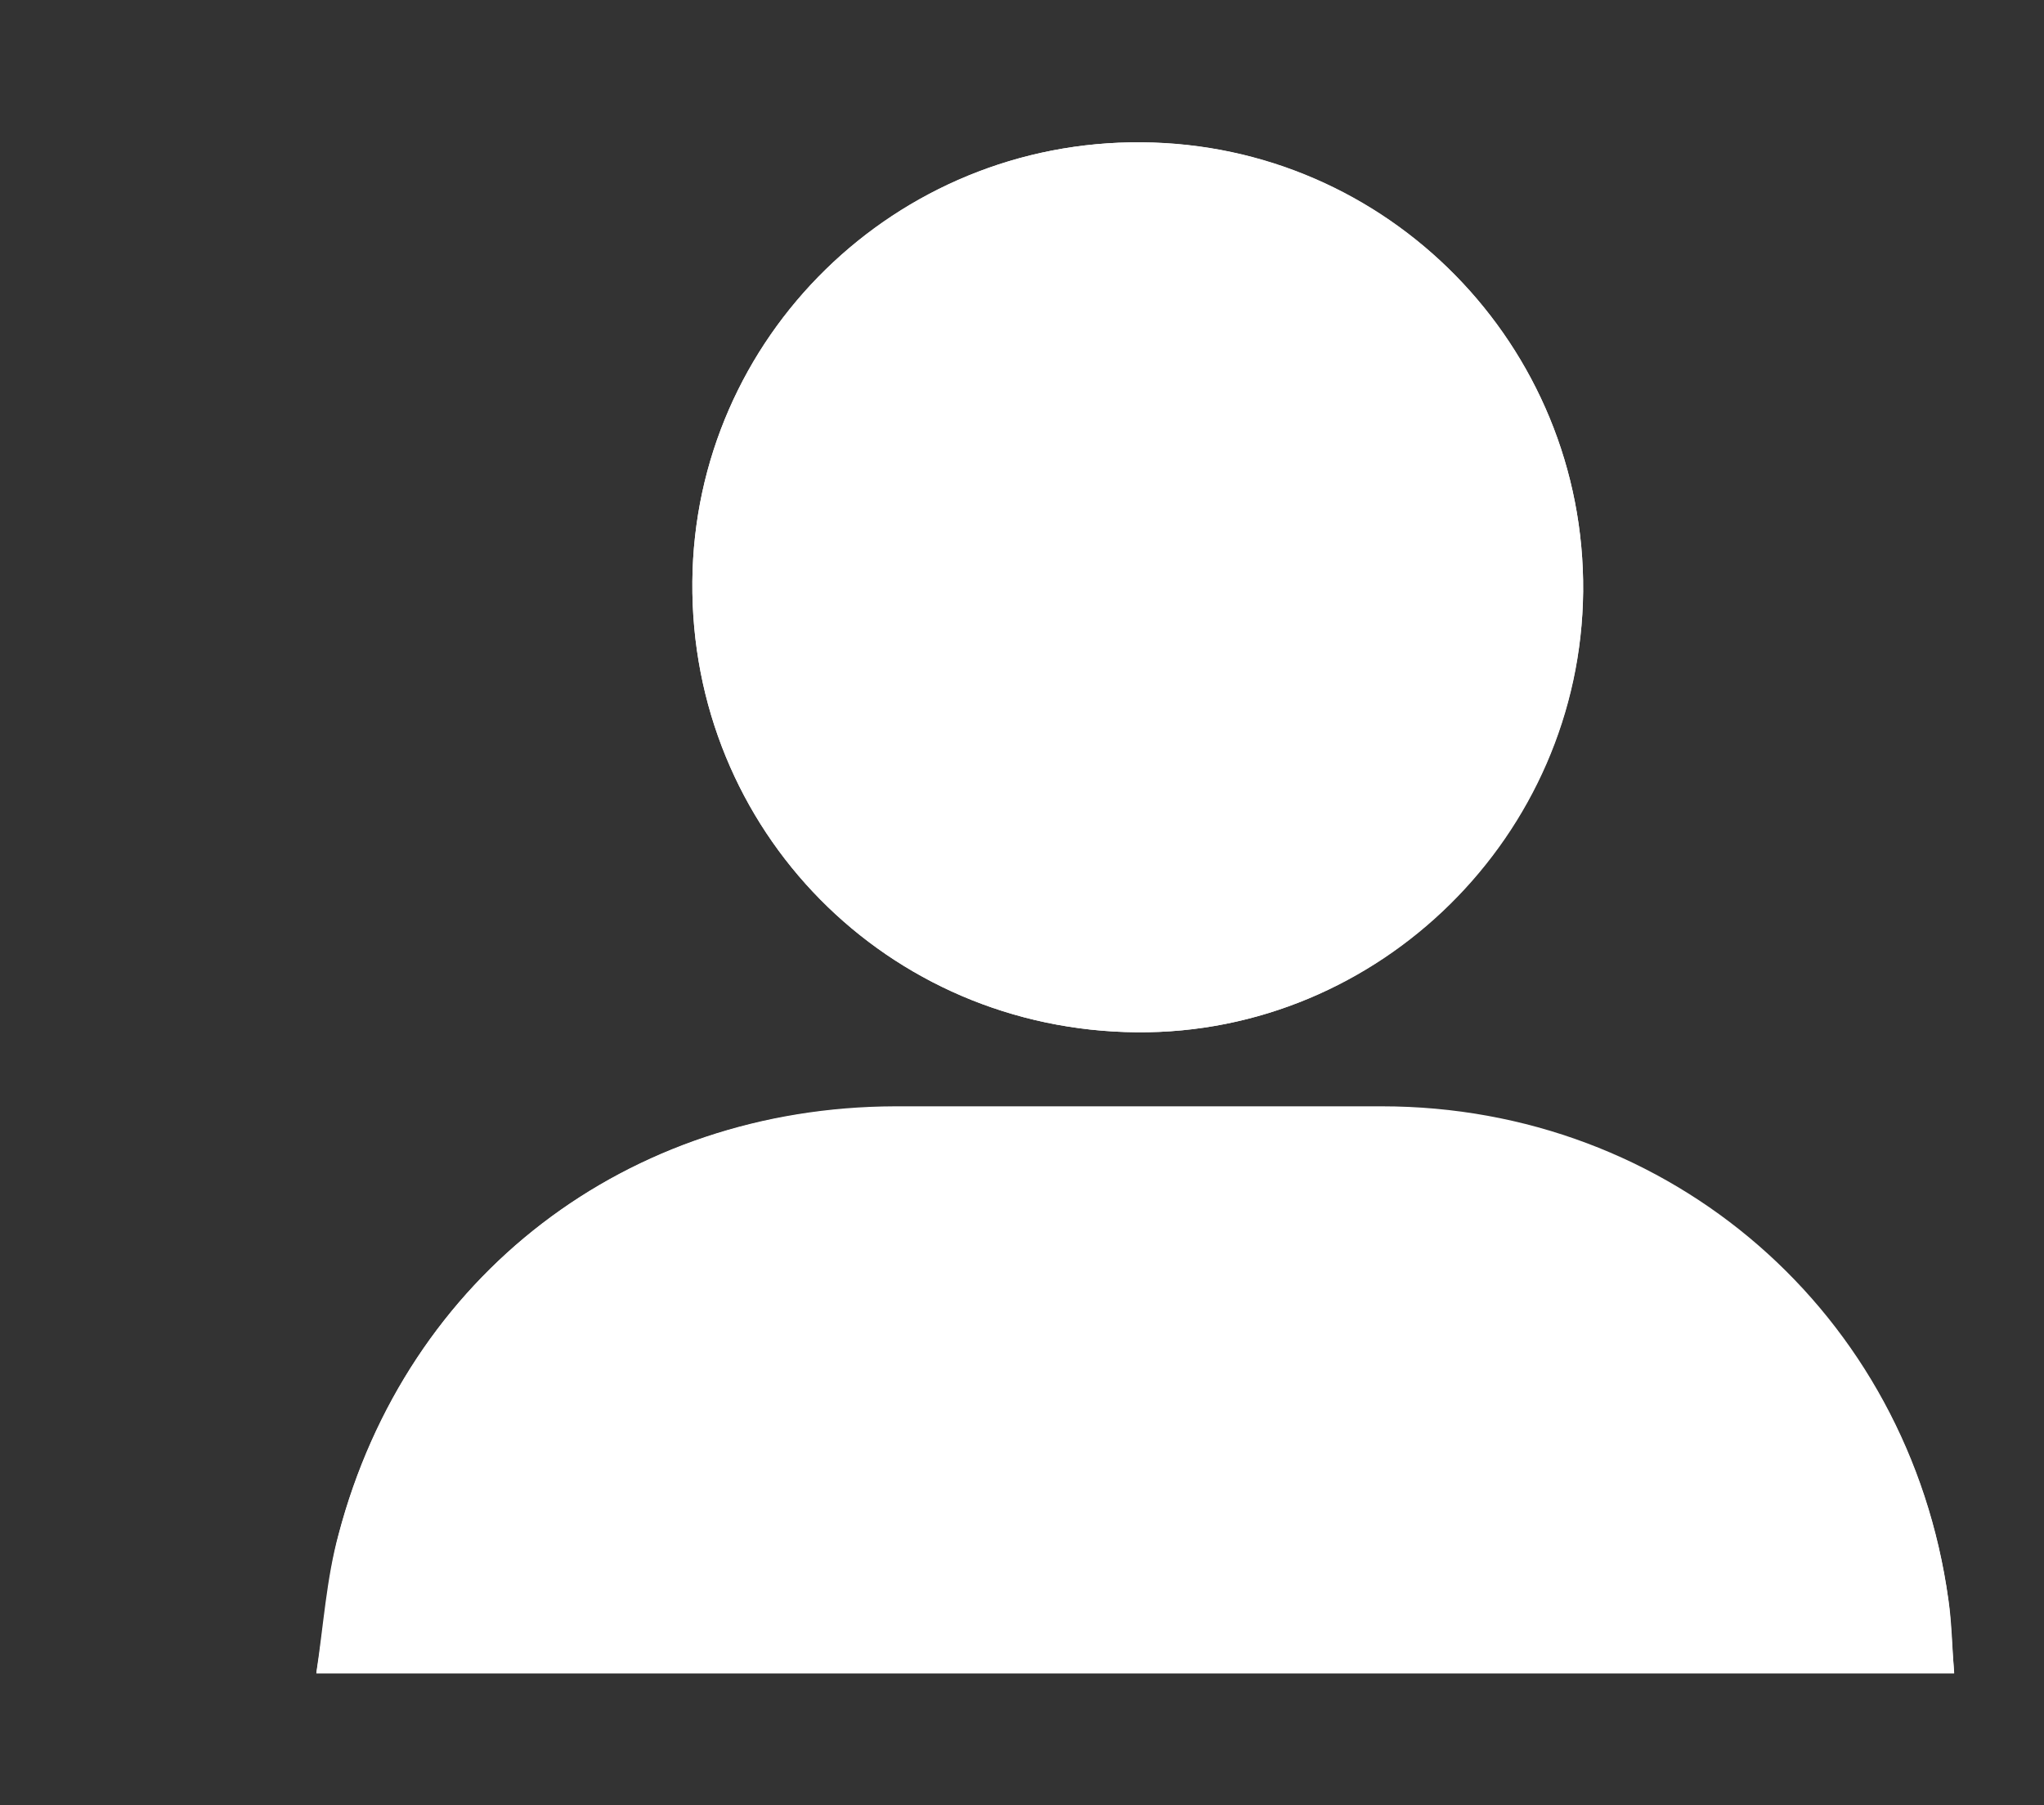
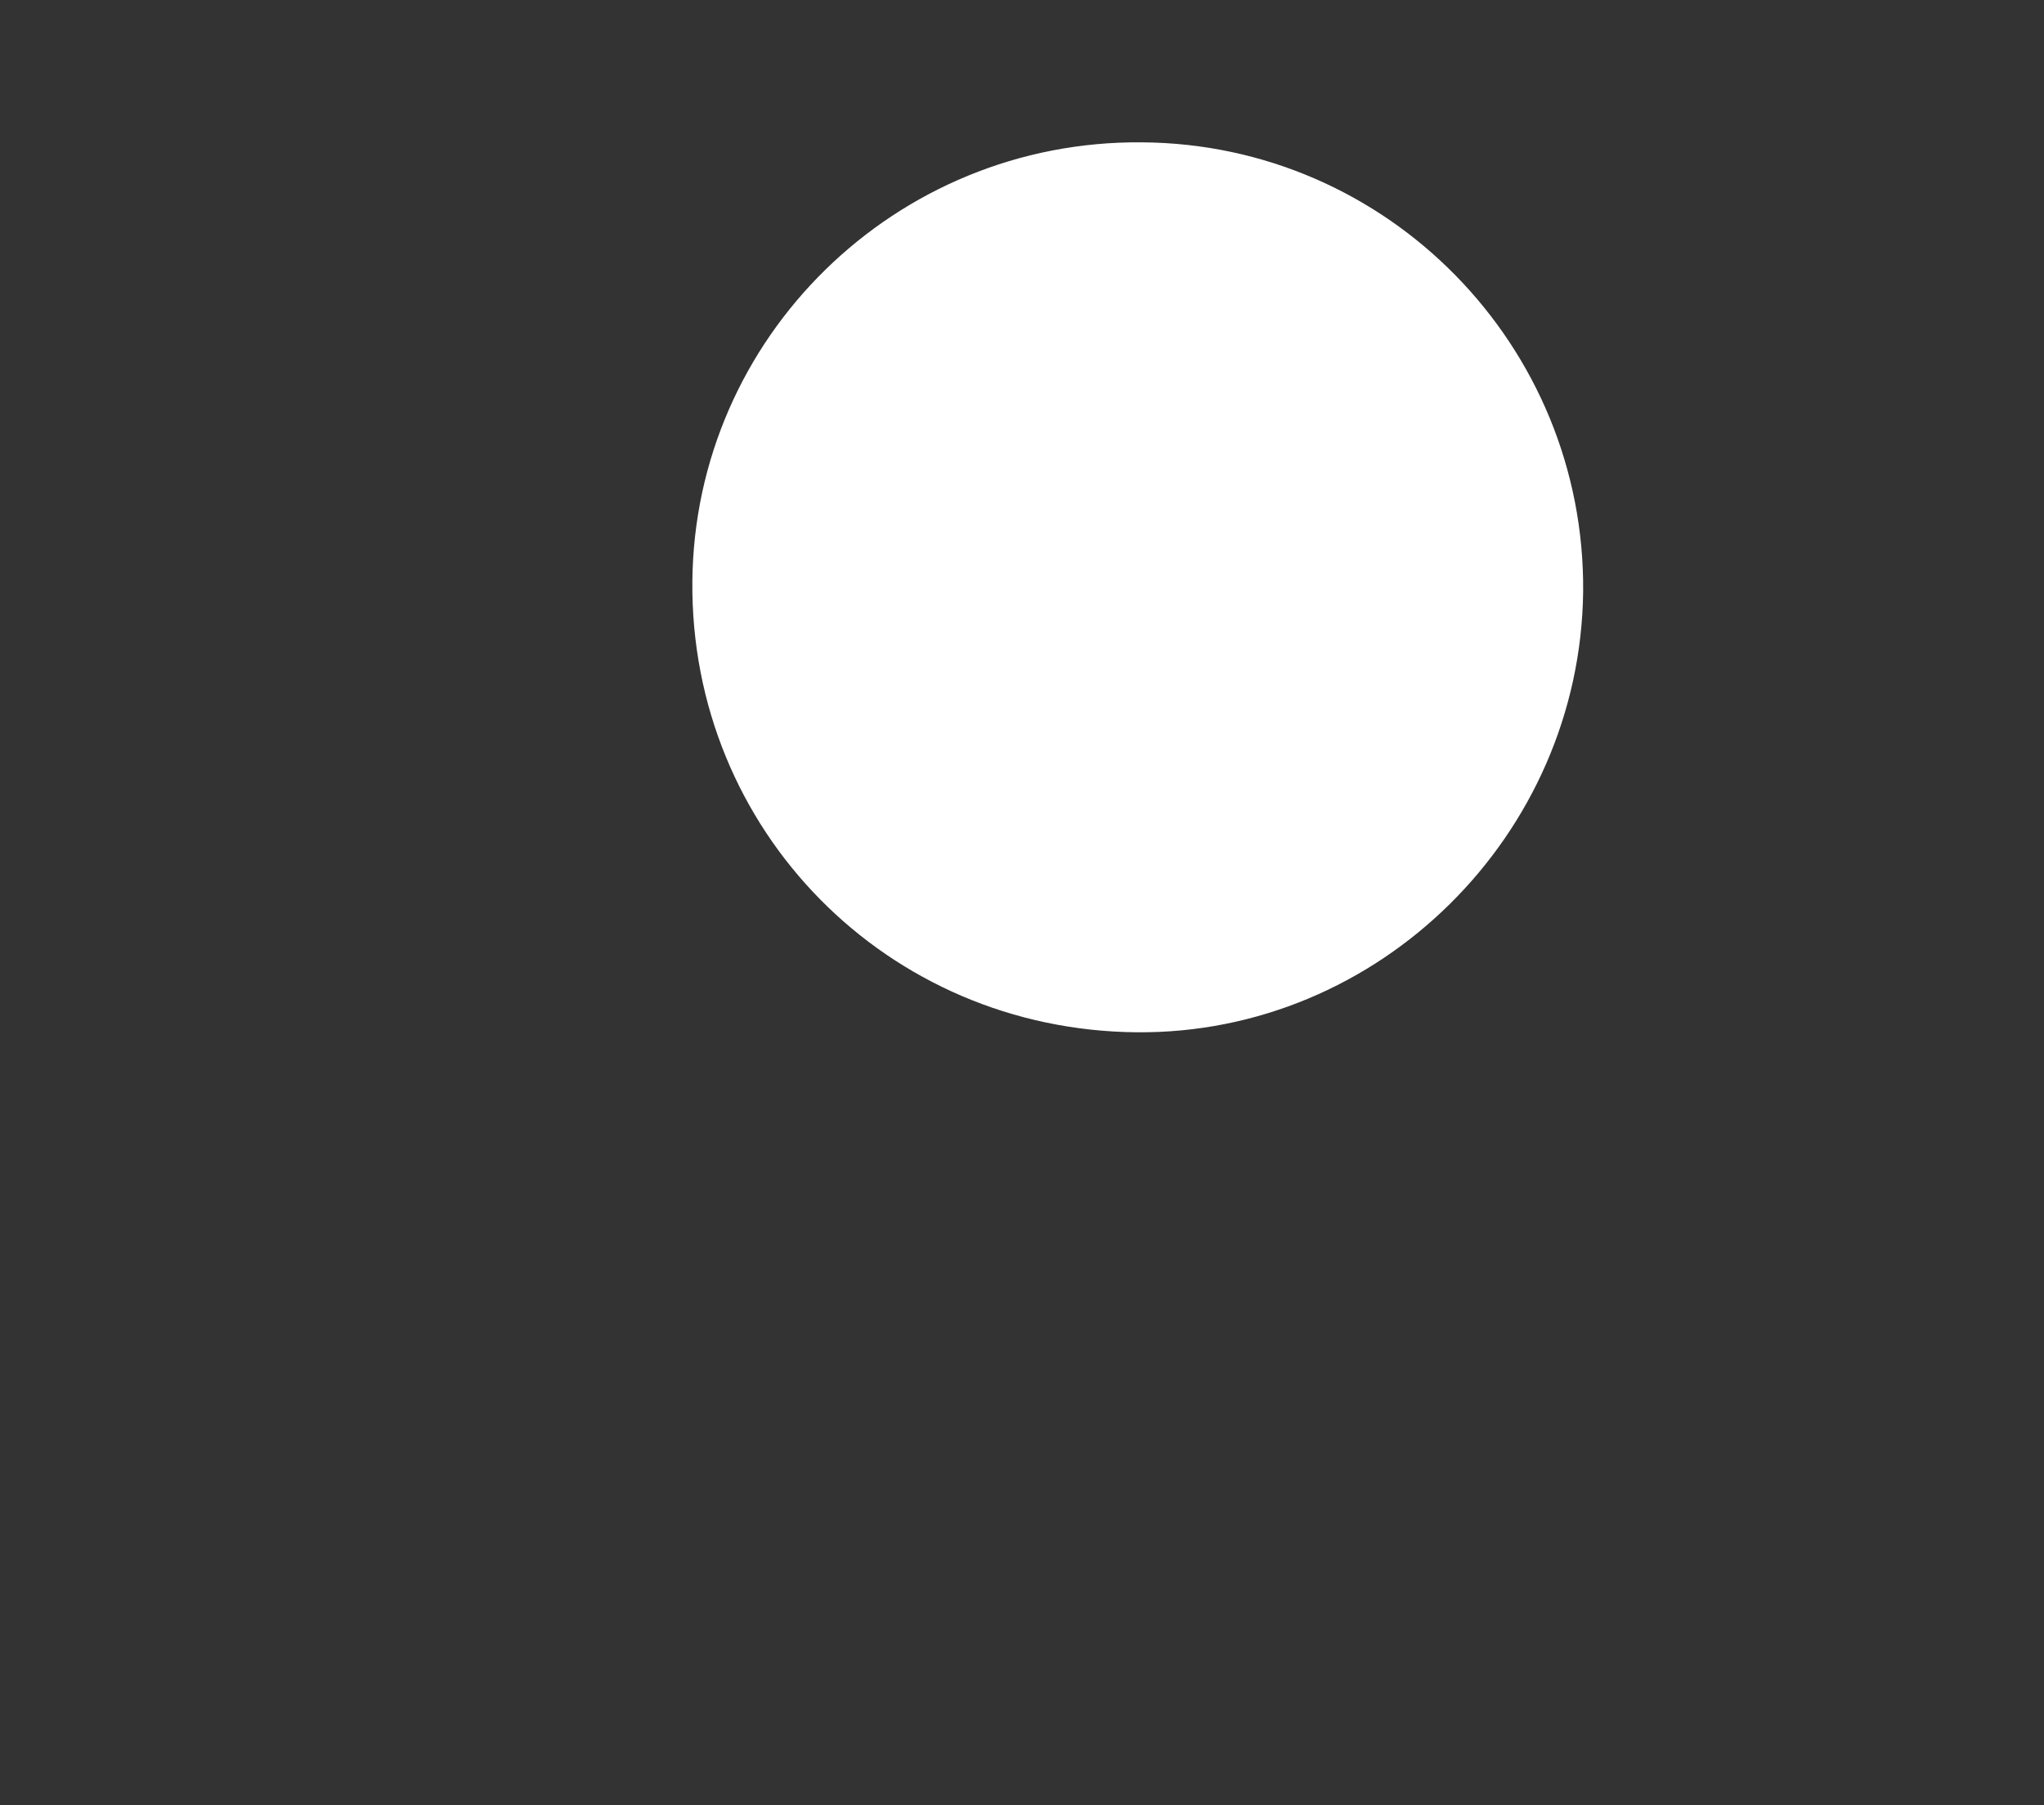
<svg xmlns="http://www.w3.org/2000/svg" id="Livello_1" viewBox="0 0 28.43 25.11">
  <rect x="0" y="0" width="28.43" height="25.11" fill="#333333" stroke="none" />
  <defs>
    <style>.cls-1{fill:#fff;}</style>
  </defs>
  <g id="VGC0aq">
    <g>
-       <path class="cls-1" d="M27.18,23.27c-.03-.36-.04-.69-.08-1.01-.55-3.98-3.86-6.85-7.88-6.86-2.26,0-4.51,0-6.77,0-3.72,0-6.79,2.34-7.74,5.95-.16,.62-.2,1.27-.31,1.93H27.18ZM15.81,14.36c3.37,.03,6.17-2.74,6.21-6.13,.03-3.42-2.72-6.23-6.14-6.25-3.42-.03-6.22,2.71-6.25,6.11-.03,3.46,2.71,6.24,6.18,6.27Z" />
-       <path class="cls-1" d="M27.18,23.27H4.4c.1-.66,.14-1.31,.31-1.93,.95-3.6,4.02-5.94,7.74-5.95,2.26,0,4.51,0,6.77,0,4.02,0,7.33,2.88,7.88,6.86,.05,.33,.05,.66,.08,1.01Z" />
-       <path class="cls-1" d="M15.81,14.36c-3.47-.03-6.21-2.81-6.18-6.27,.03-3.4,2.83-6.14,6.25-6.11,3.42,.03,6.17,2.83,6.14,6.25-.03,3.39-2.83,6.16-6.21,6.13Z" />
+       <path class="cls-1" d="M27.18,23.27H27.18ZM15.81,14.36c3.37,.03,6.17-2.74,6.21-6.13,.03-3.42-2.72-6.23-6.14-6.25-3.42-.03-6.22,2.71-6.25,6.11-.03,3.46,2.71,6.24,6.18,6.27Z" />
    </g>
  </g>
</svg>